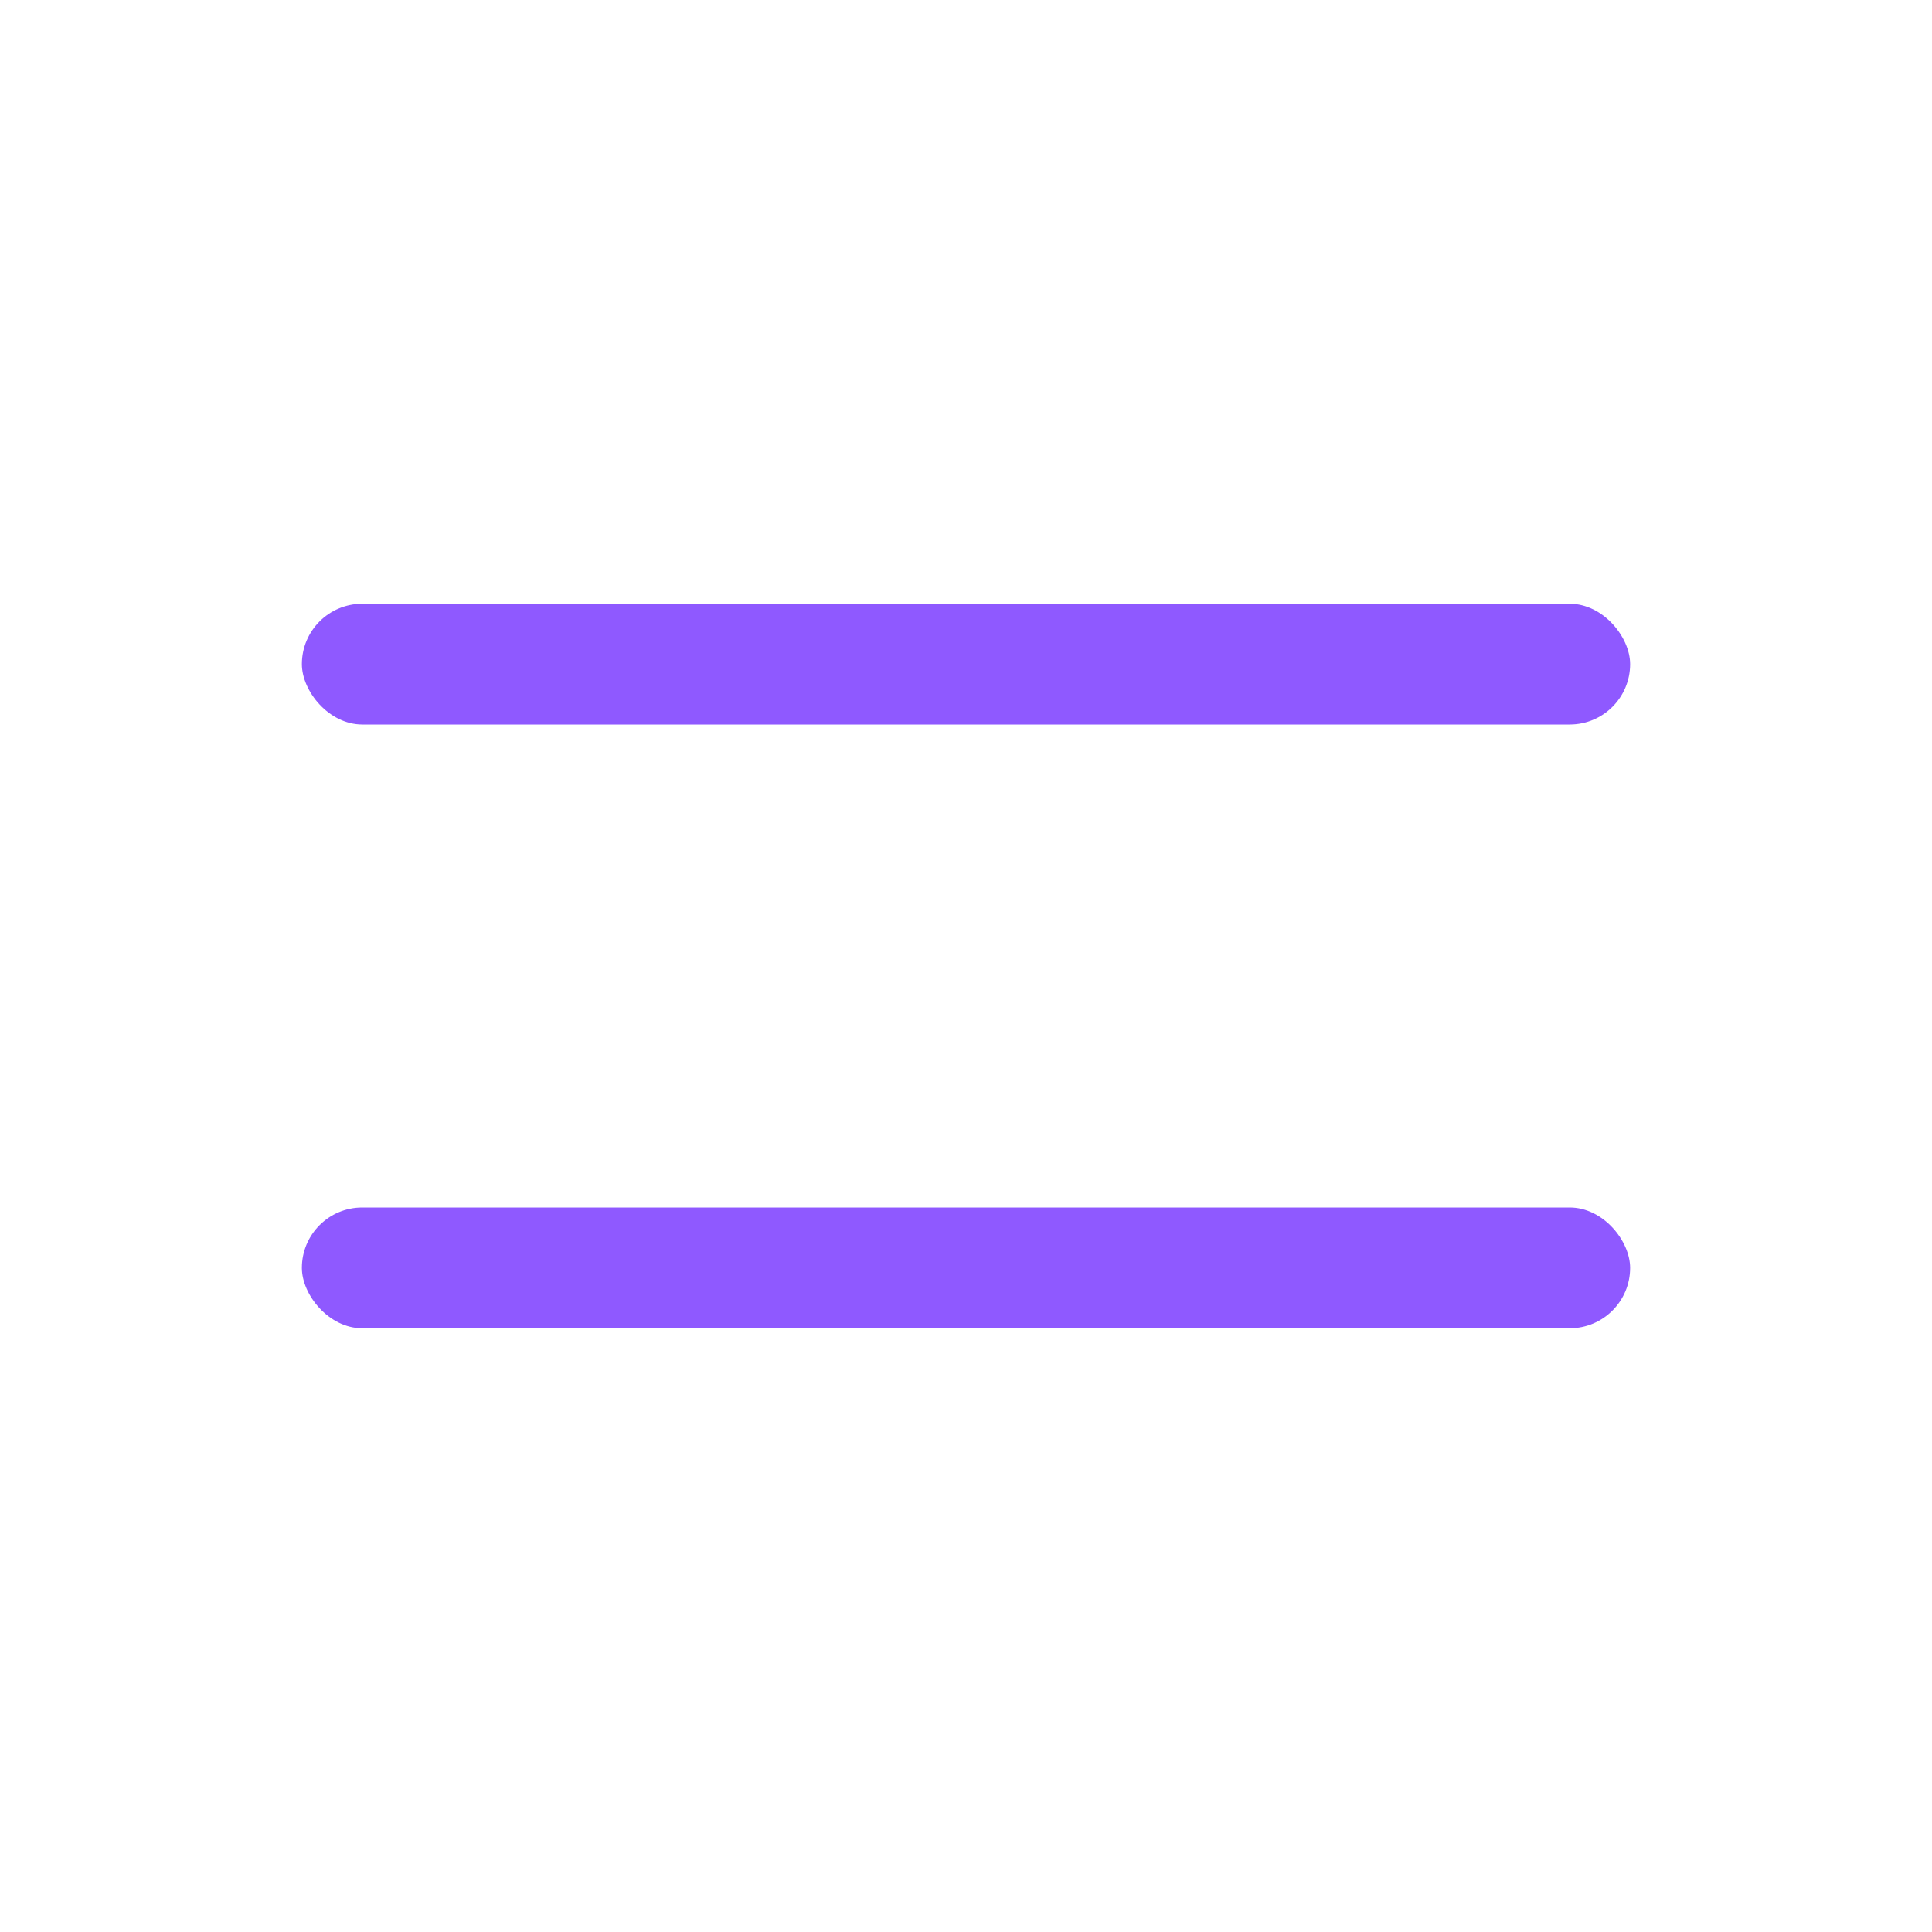
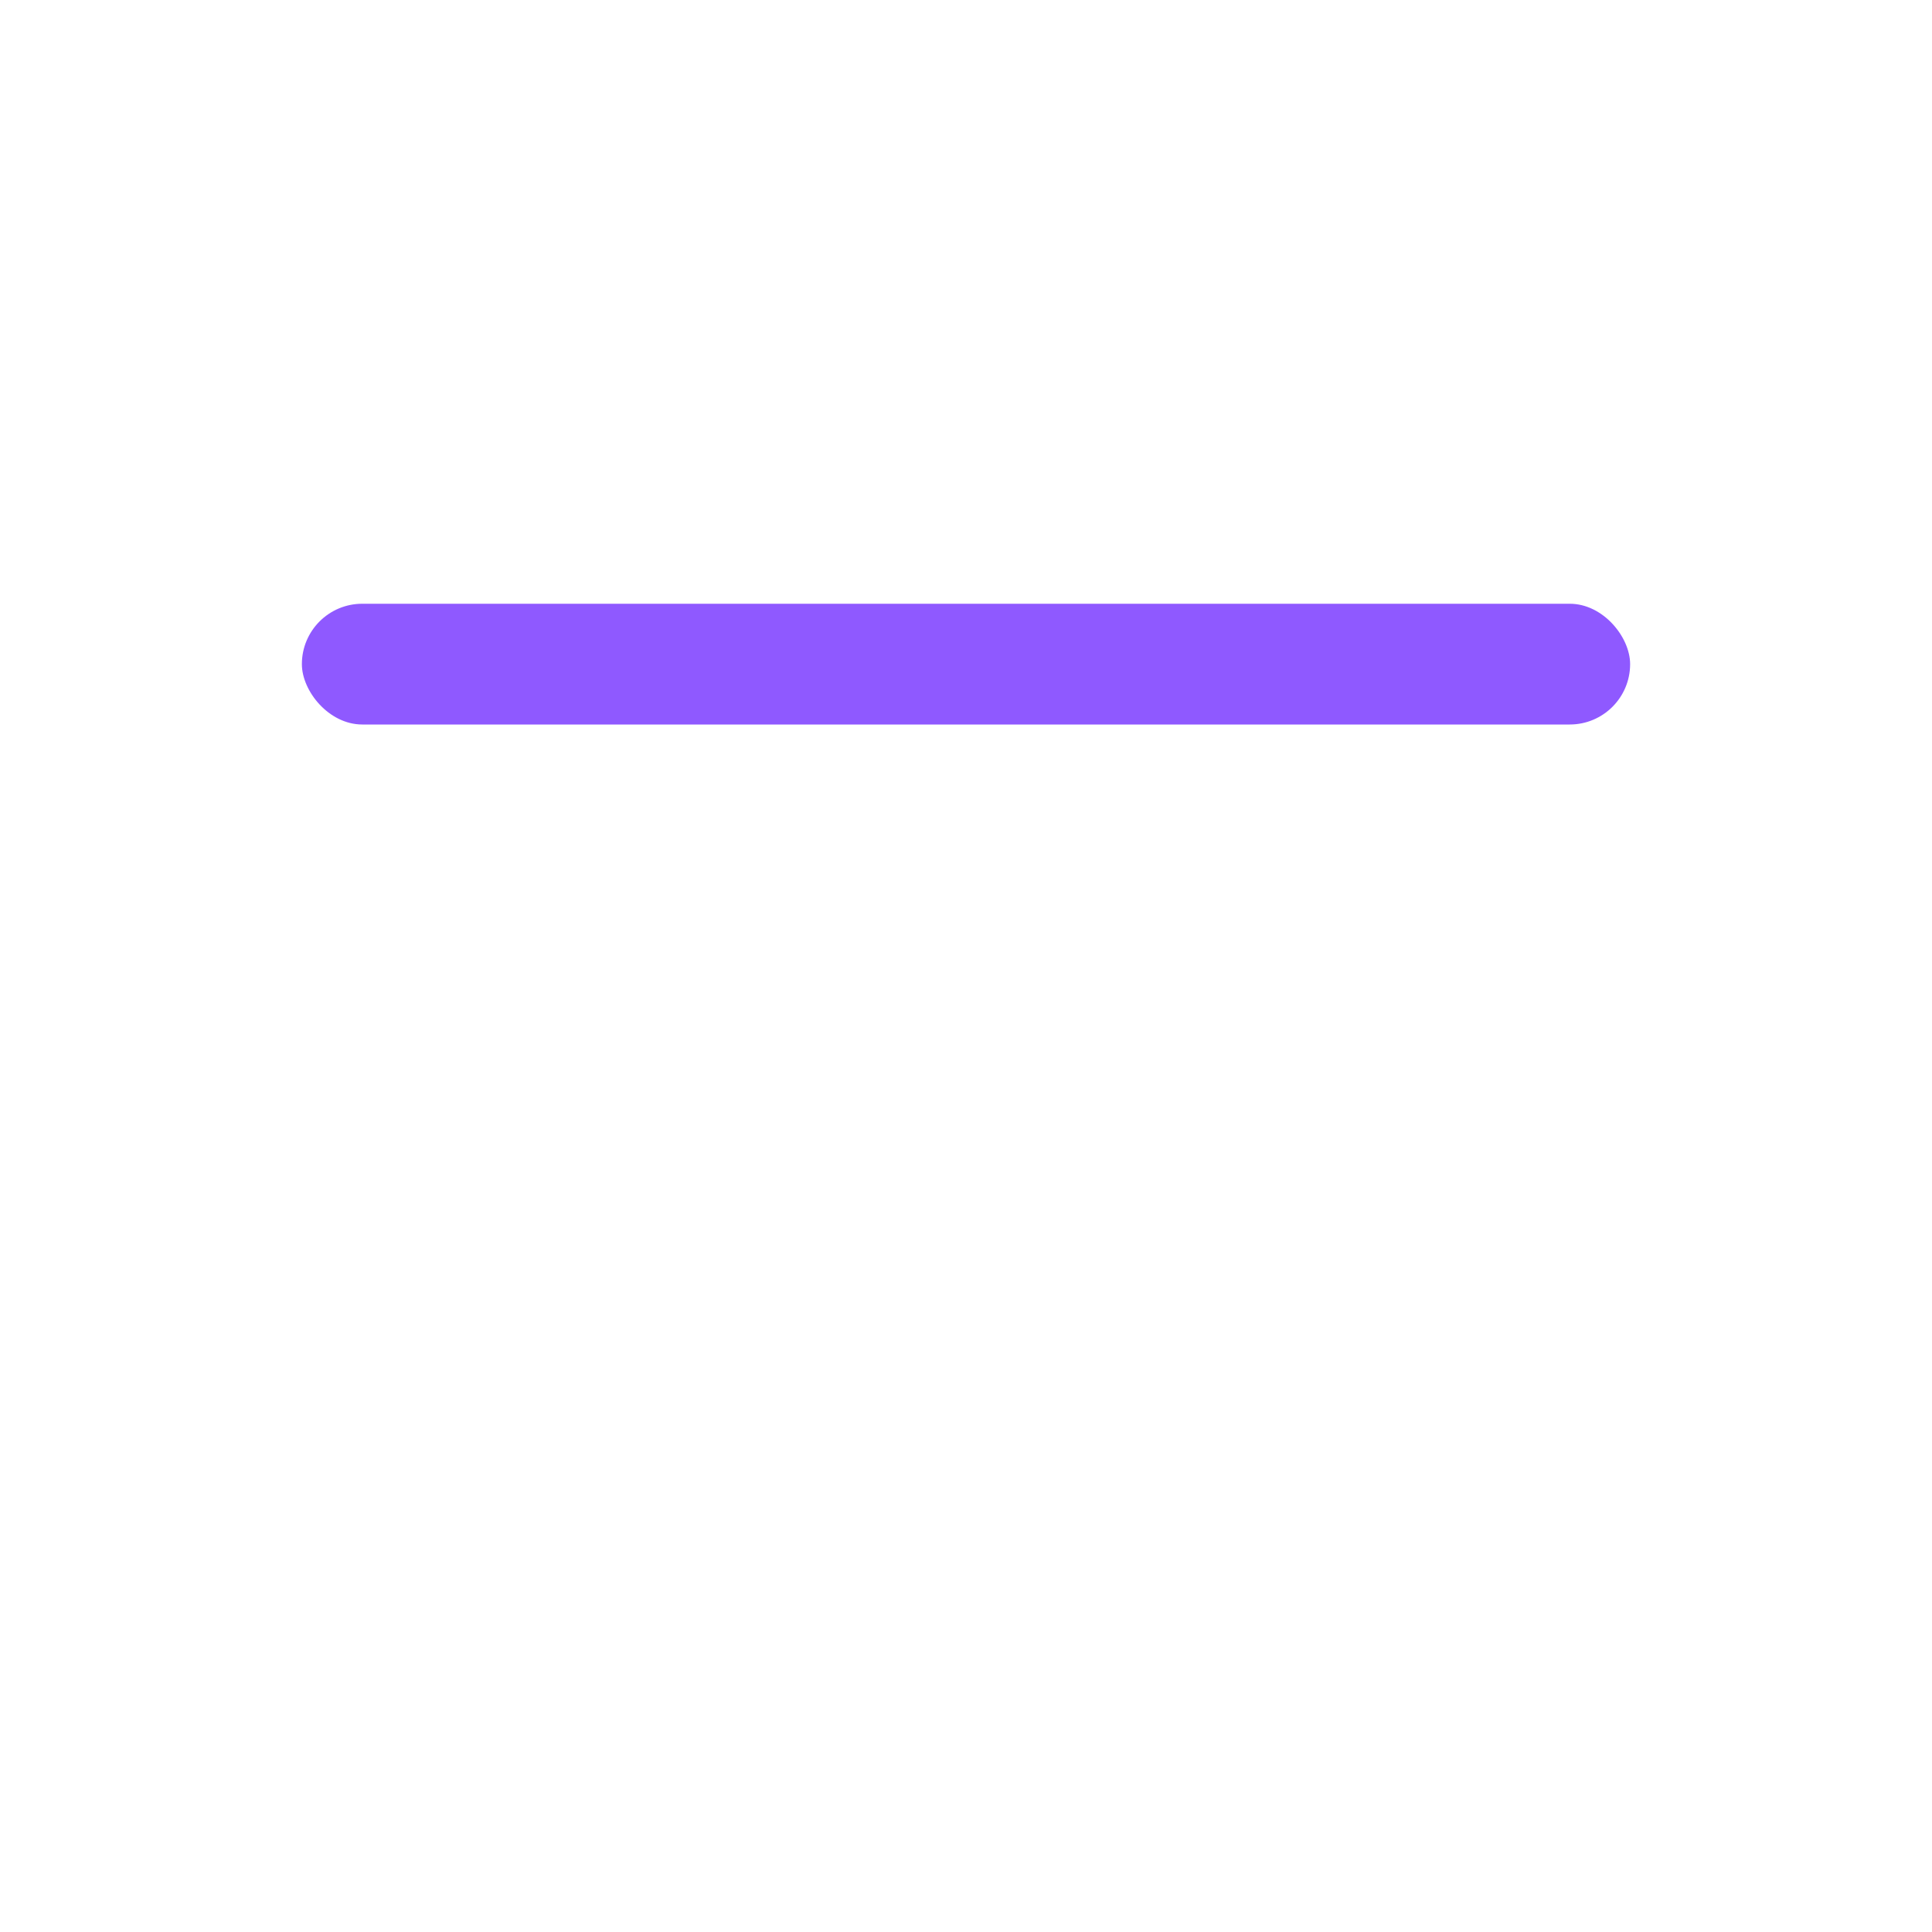
<svg xmlns="http://www.w3.org/2000/svg" width="32" height="32" viewBox="0 0 32 32" fill="none">
  <rect x="5" y="10" width="22" height="2" rx="1" fill="#8f59ff" />
-   <rect x="5" y="20" width="22" height="2" rx="1" fill="#8f59ff" />
</svg>